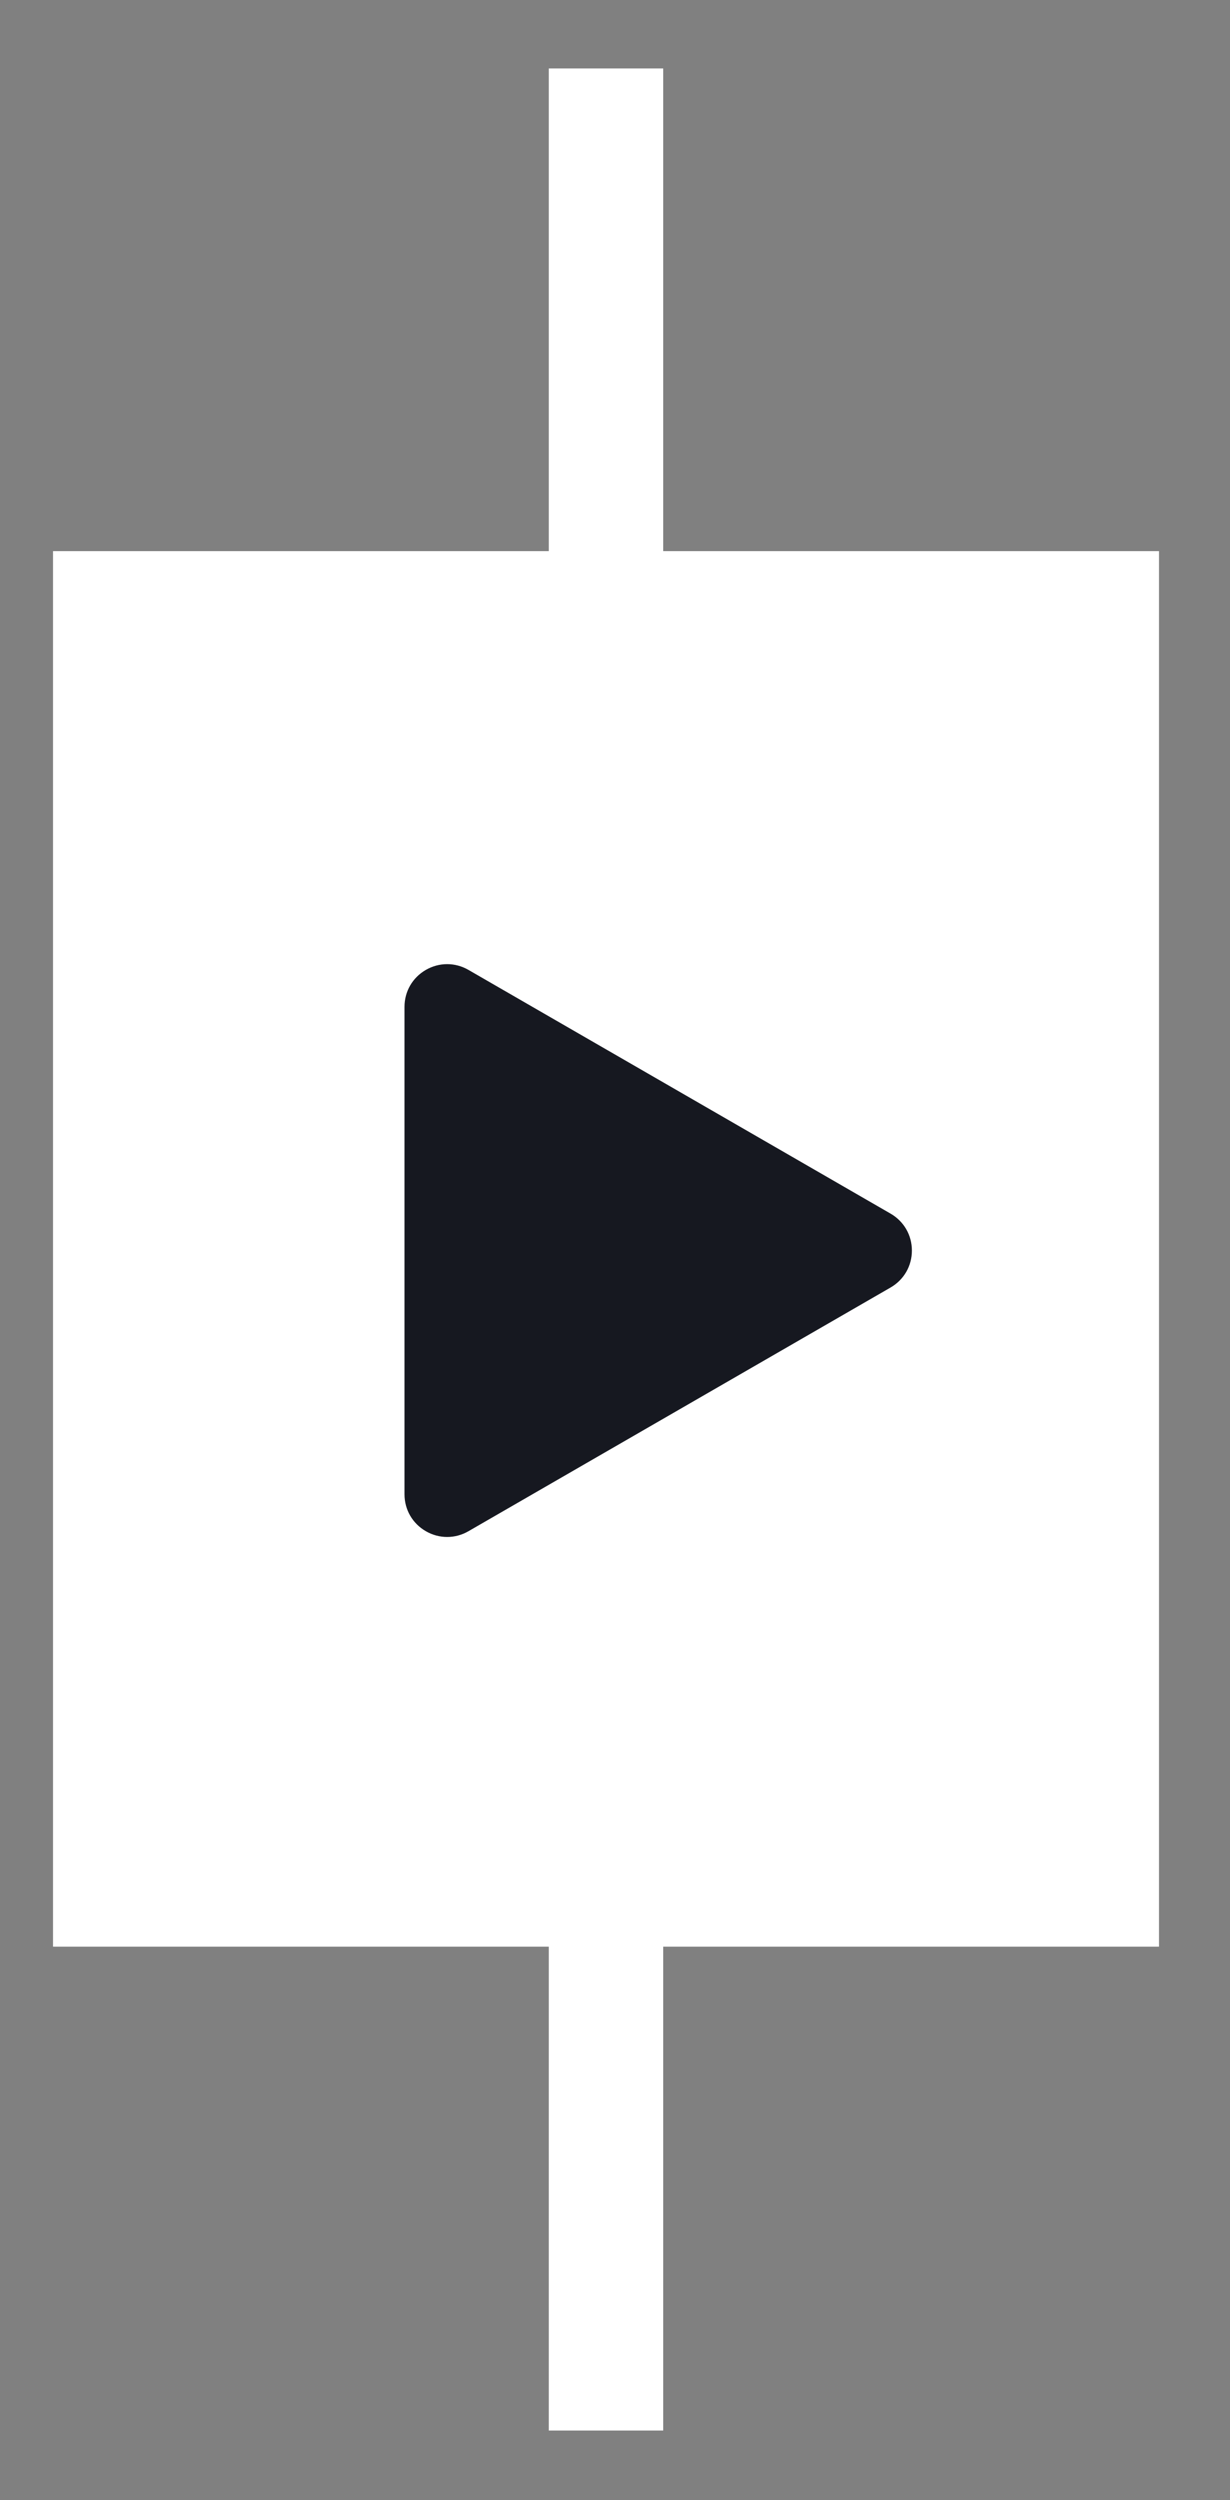
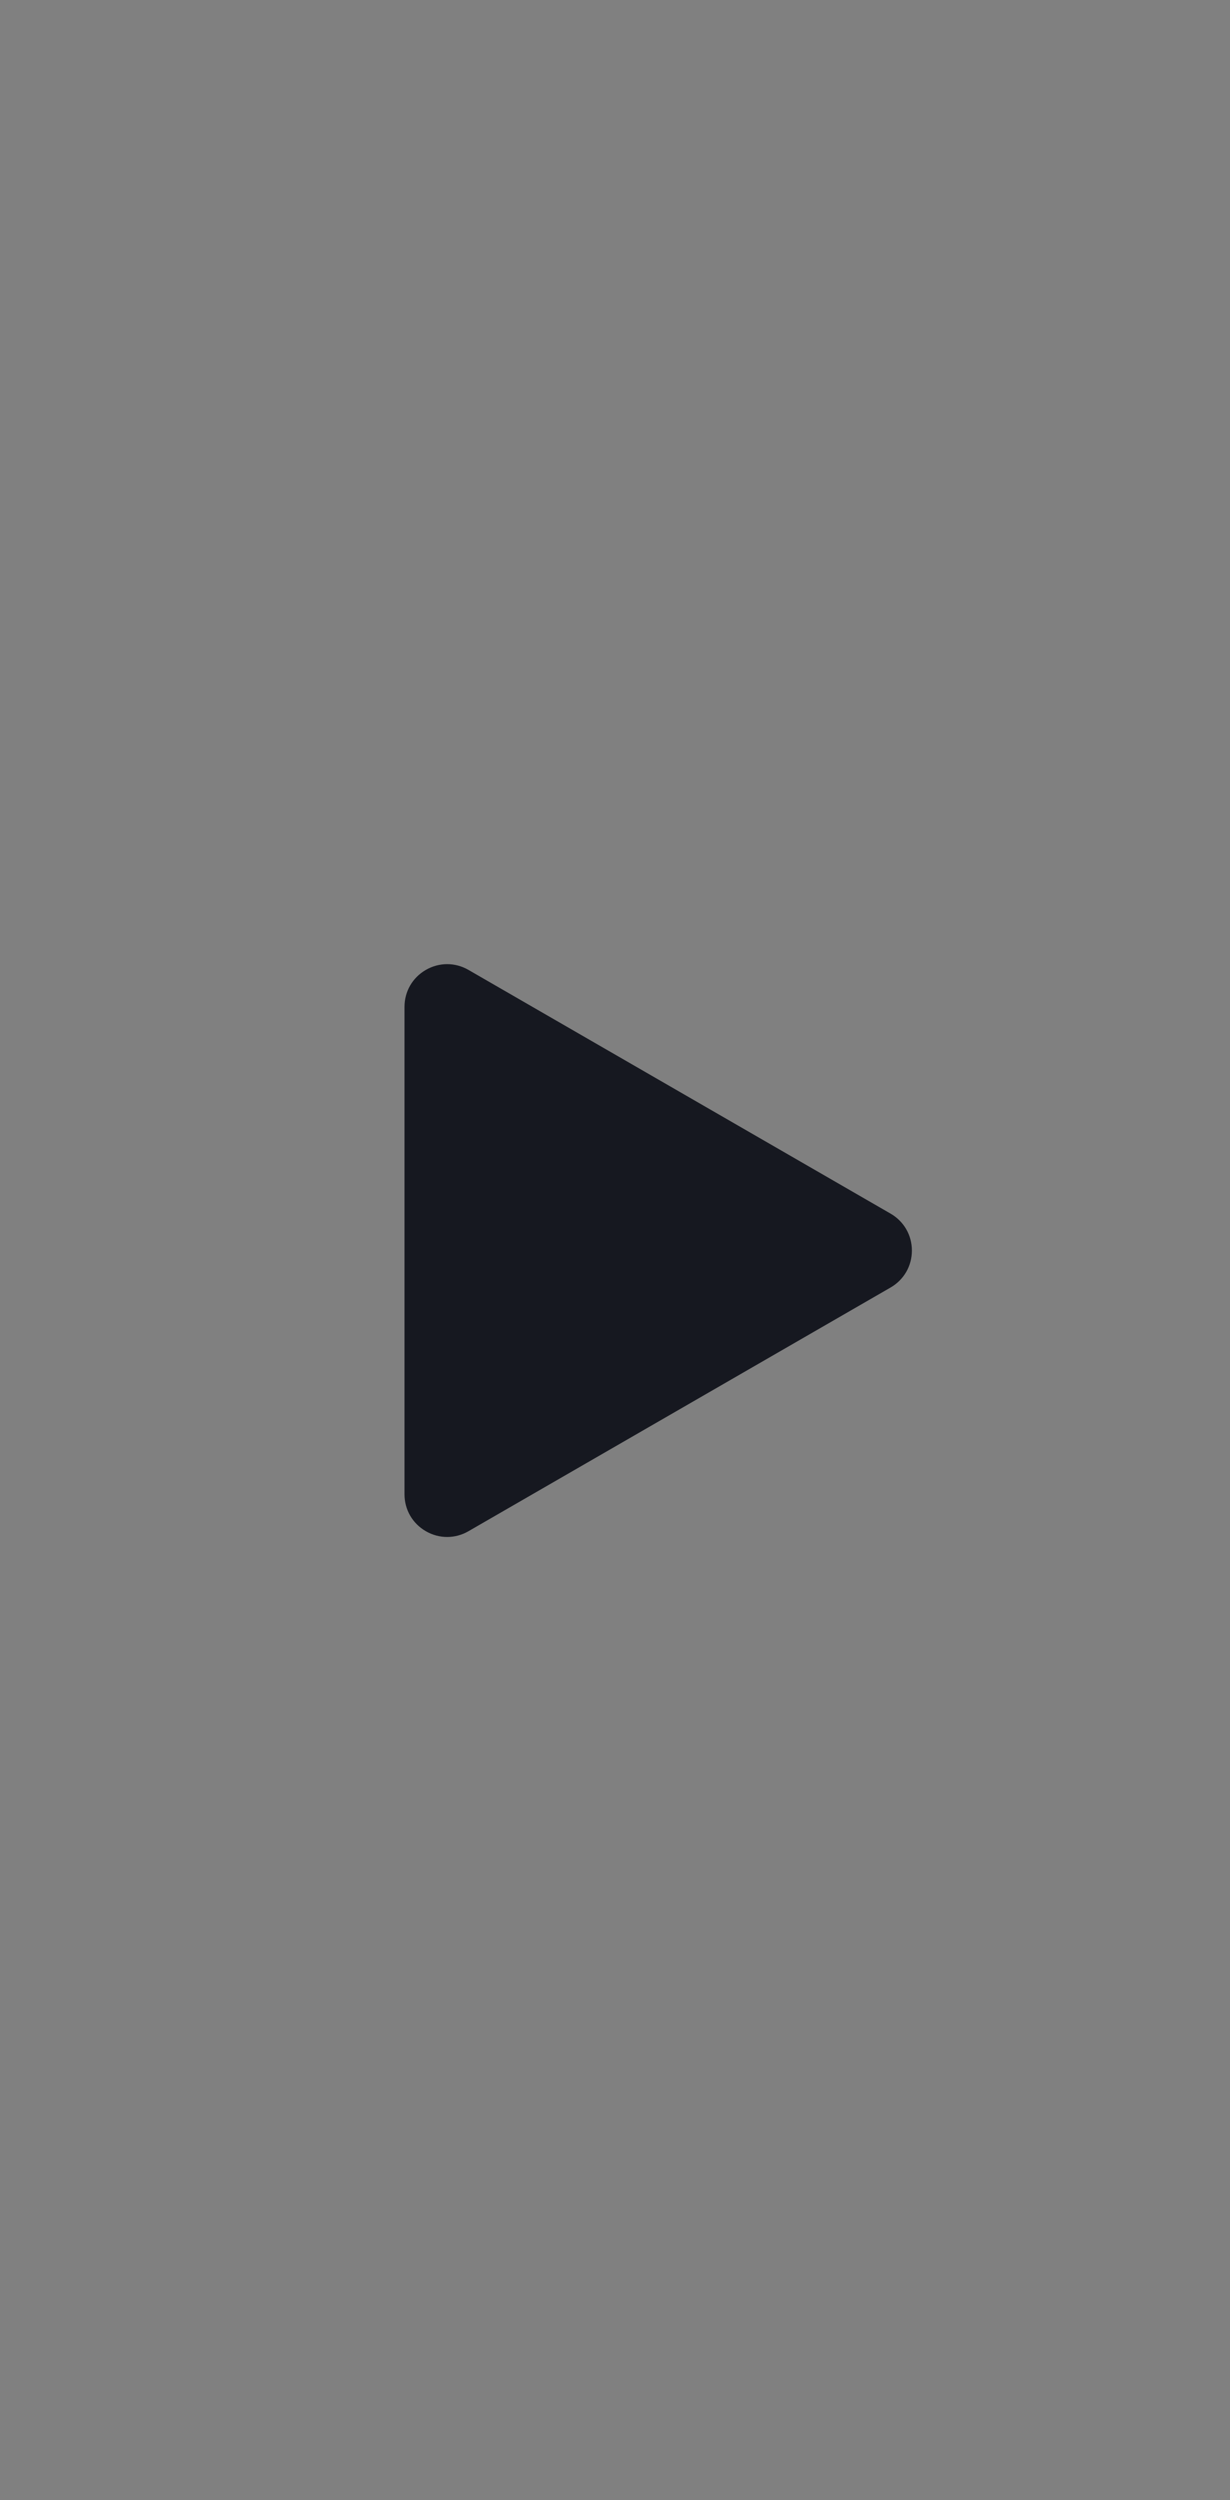
<svg xmlns="http://www.w3.org/2000/svg" version="1.0" preserveAspectRatio="xMidYMid meet" viewBox="546.823 47.952 351.496 714.42" zoomAndPan="magnify" style="max-height: 500px" width="351.496" height="714.42">
  <rect x="546.823" y="47.952" width="351.496" height="714.42" fill="#808080" stroke="none" />
  <defs>
    <clipPath id="e5fe7f967e">
-       <path clip-rule="nonzero" d="M 561.973 205.445 L 878.027 205.445 L 878.027 604.555 L 561.973 604.555 Z M 561.973 205.445" />
-     </clipPath>
+       </clipPath>
    <clipPath id="6e9e5a7325">
      <path clip-rule="nonzero" d="M 0.973 0.445 L 317.027 0.445 L 317.027 399.555 L 0.973 399.555 Z M 0.973 0.445" />
    </clipPath>
    <clipPath id="ab0108daf6">
      <rect height="400" y="0" width="318" x="0" />
    </clipPath>
    <clipPath id="489247b367">
      <path clip-rule="nonzero" d="M 703.652 67.516 L 736.348 67.516 L 736.348 742.484 L 703.652 742.484 Z M 703.652 67.516" />
    </clipPath>
    <clipPath id="517b9cc86f">
-       <path clip-rule="nonzero" d="M 0.652 0.516 L 33.348 0.516 L 33.348 675.484 L 0.652 675.484 Z M 0.652 0.516" />
-     </clipPath>
+       </clipPath>
    <clipPath id="26c6a9d1df">
-       <rect height="676" y="0" width="34" x="0" />
-     </clipPath>
+       </clipPath>
    <clipPath id="89c21f48eb">
-       <path clip-rule="nonzero" d="M 662.348 323 L 807.848 323 L 807.848 487.137 L 662.348 487.137 Z M 662.348 323" />
+       <path clip-rule="nonzero" d="M 662.348 323 L 807.848 323 L 807.848 487.137 L 662.348 487.137 M 662.348 323" />
    </clipPath>
  </defs>
  <g clip-path="url(#e5fe7f967e)">
    <g transform="matrix(1, 0, 0, 1, 561, 205)">
      <g clip-path="url(#ab0108daf6)">
        <g clip-path="url(#6e9e5a7325)">
          <path fill-rule="nonzero" fill-opacity="1" d="M 0.973 0.445 L 317.027 0.445 L 317.027 399.219 L 0.973 399.219 Z M 0.973 0.445" fill="#ffffff" />
        </g>
      </g>
    </g>
  </g>
  <g clip-path="url(#489247b367)">
    <g transform="matrix(1, 0, 0, 1, 703, 67)">
      <g clip-path="url(#26c6a9d1df)">
        <g clip-path="url(#517b9cc86f)">
          <path fill-rule="nonzero" fill-opacity="1" d="M 0.652 0.516 L 33.348 0.516 L 33.348 675.504 L 0.652 675.504 Z M 0.652 0.516" fill="#ffffff" />
        </g>
      </g>
    </g>
  </g>
  <g clip-path="url(#89c21f48eb)">
    <path fill-rule="nonzero" fill-opacity="1" d="M 801.316 394.746 L 680.703 325.109 C 676.887 322.906 672.328 322.906 668.512 325.109 C 664.695 327.312 662.418 331.262 662.418 335.668 L 662.418 474.938 C 662.418 479.348 664.695 483.293 668.512 485.496 C 670.422 486.598 672.516 487.148 674.609 487.148 C 676.703 487.148 678.797 486.598 680.703 485.496 L 801.316 415.863 C 805.133 413.66 807.414 409.711 807.414 405.305 C 807.414 400.895 805.133 396.949 801.316 394.746 Z M 801.316 394.746" fill="#161820" />
  </g>
</svg>